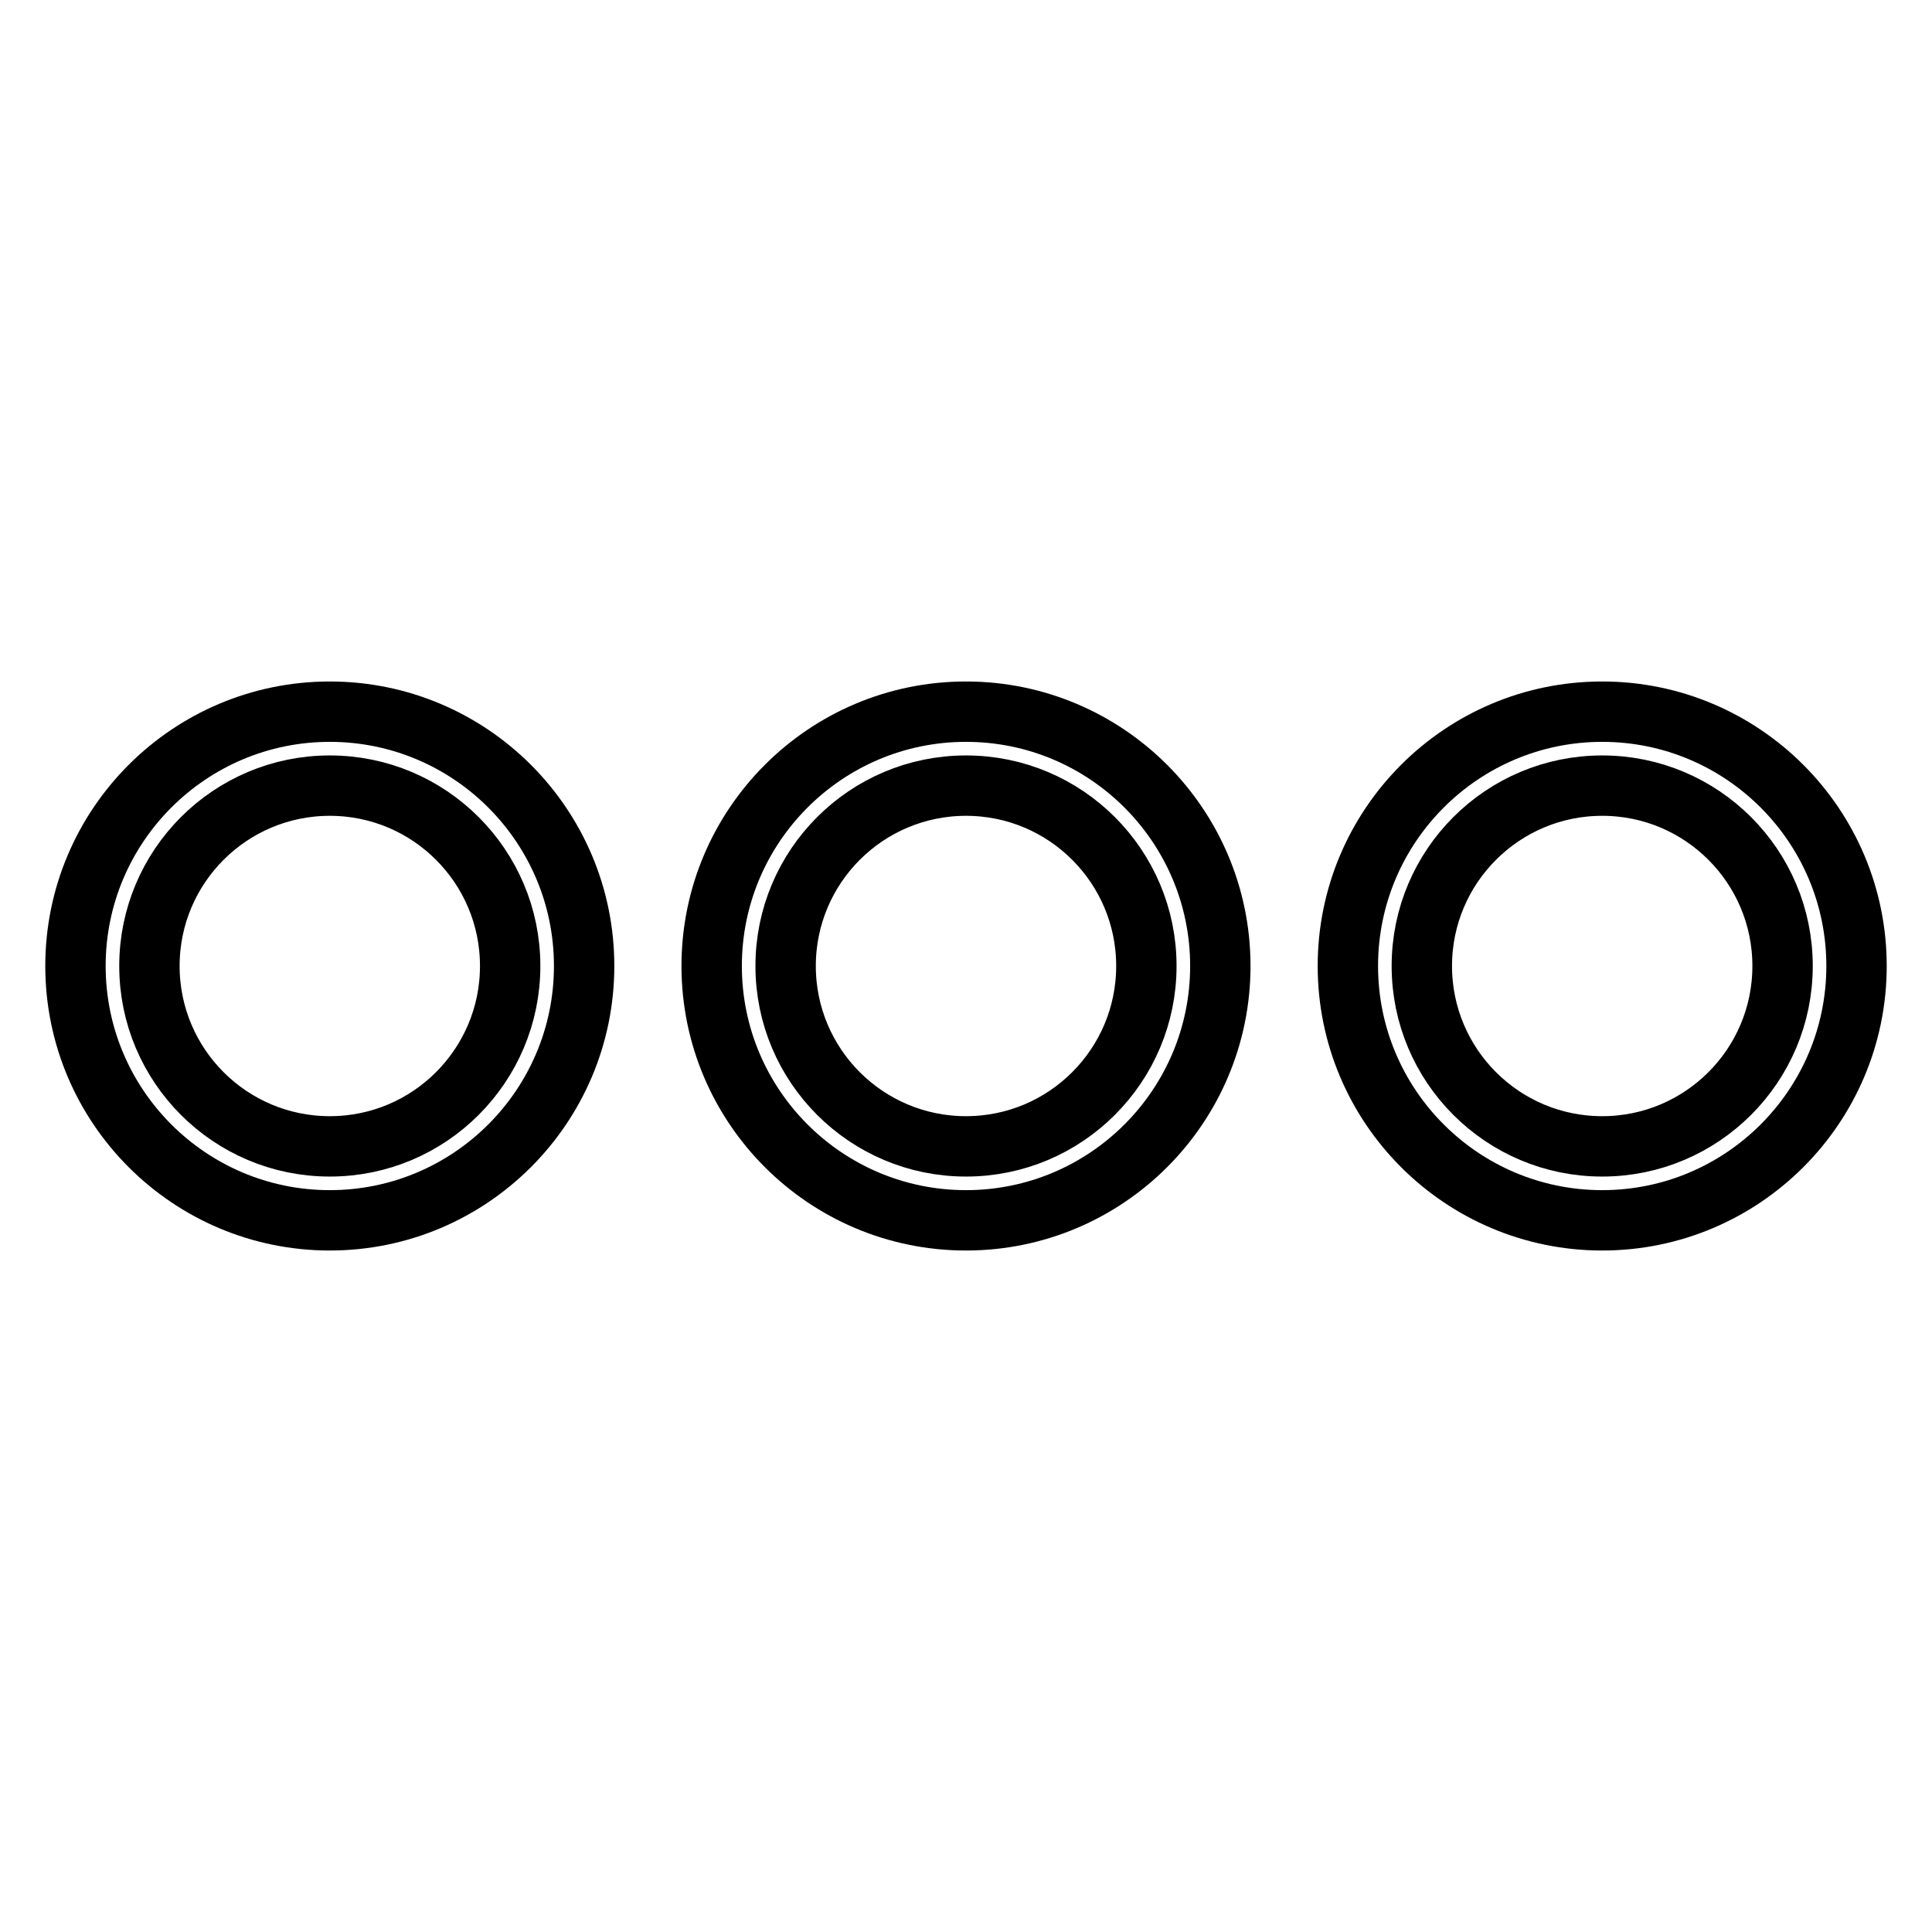
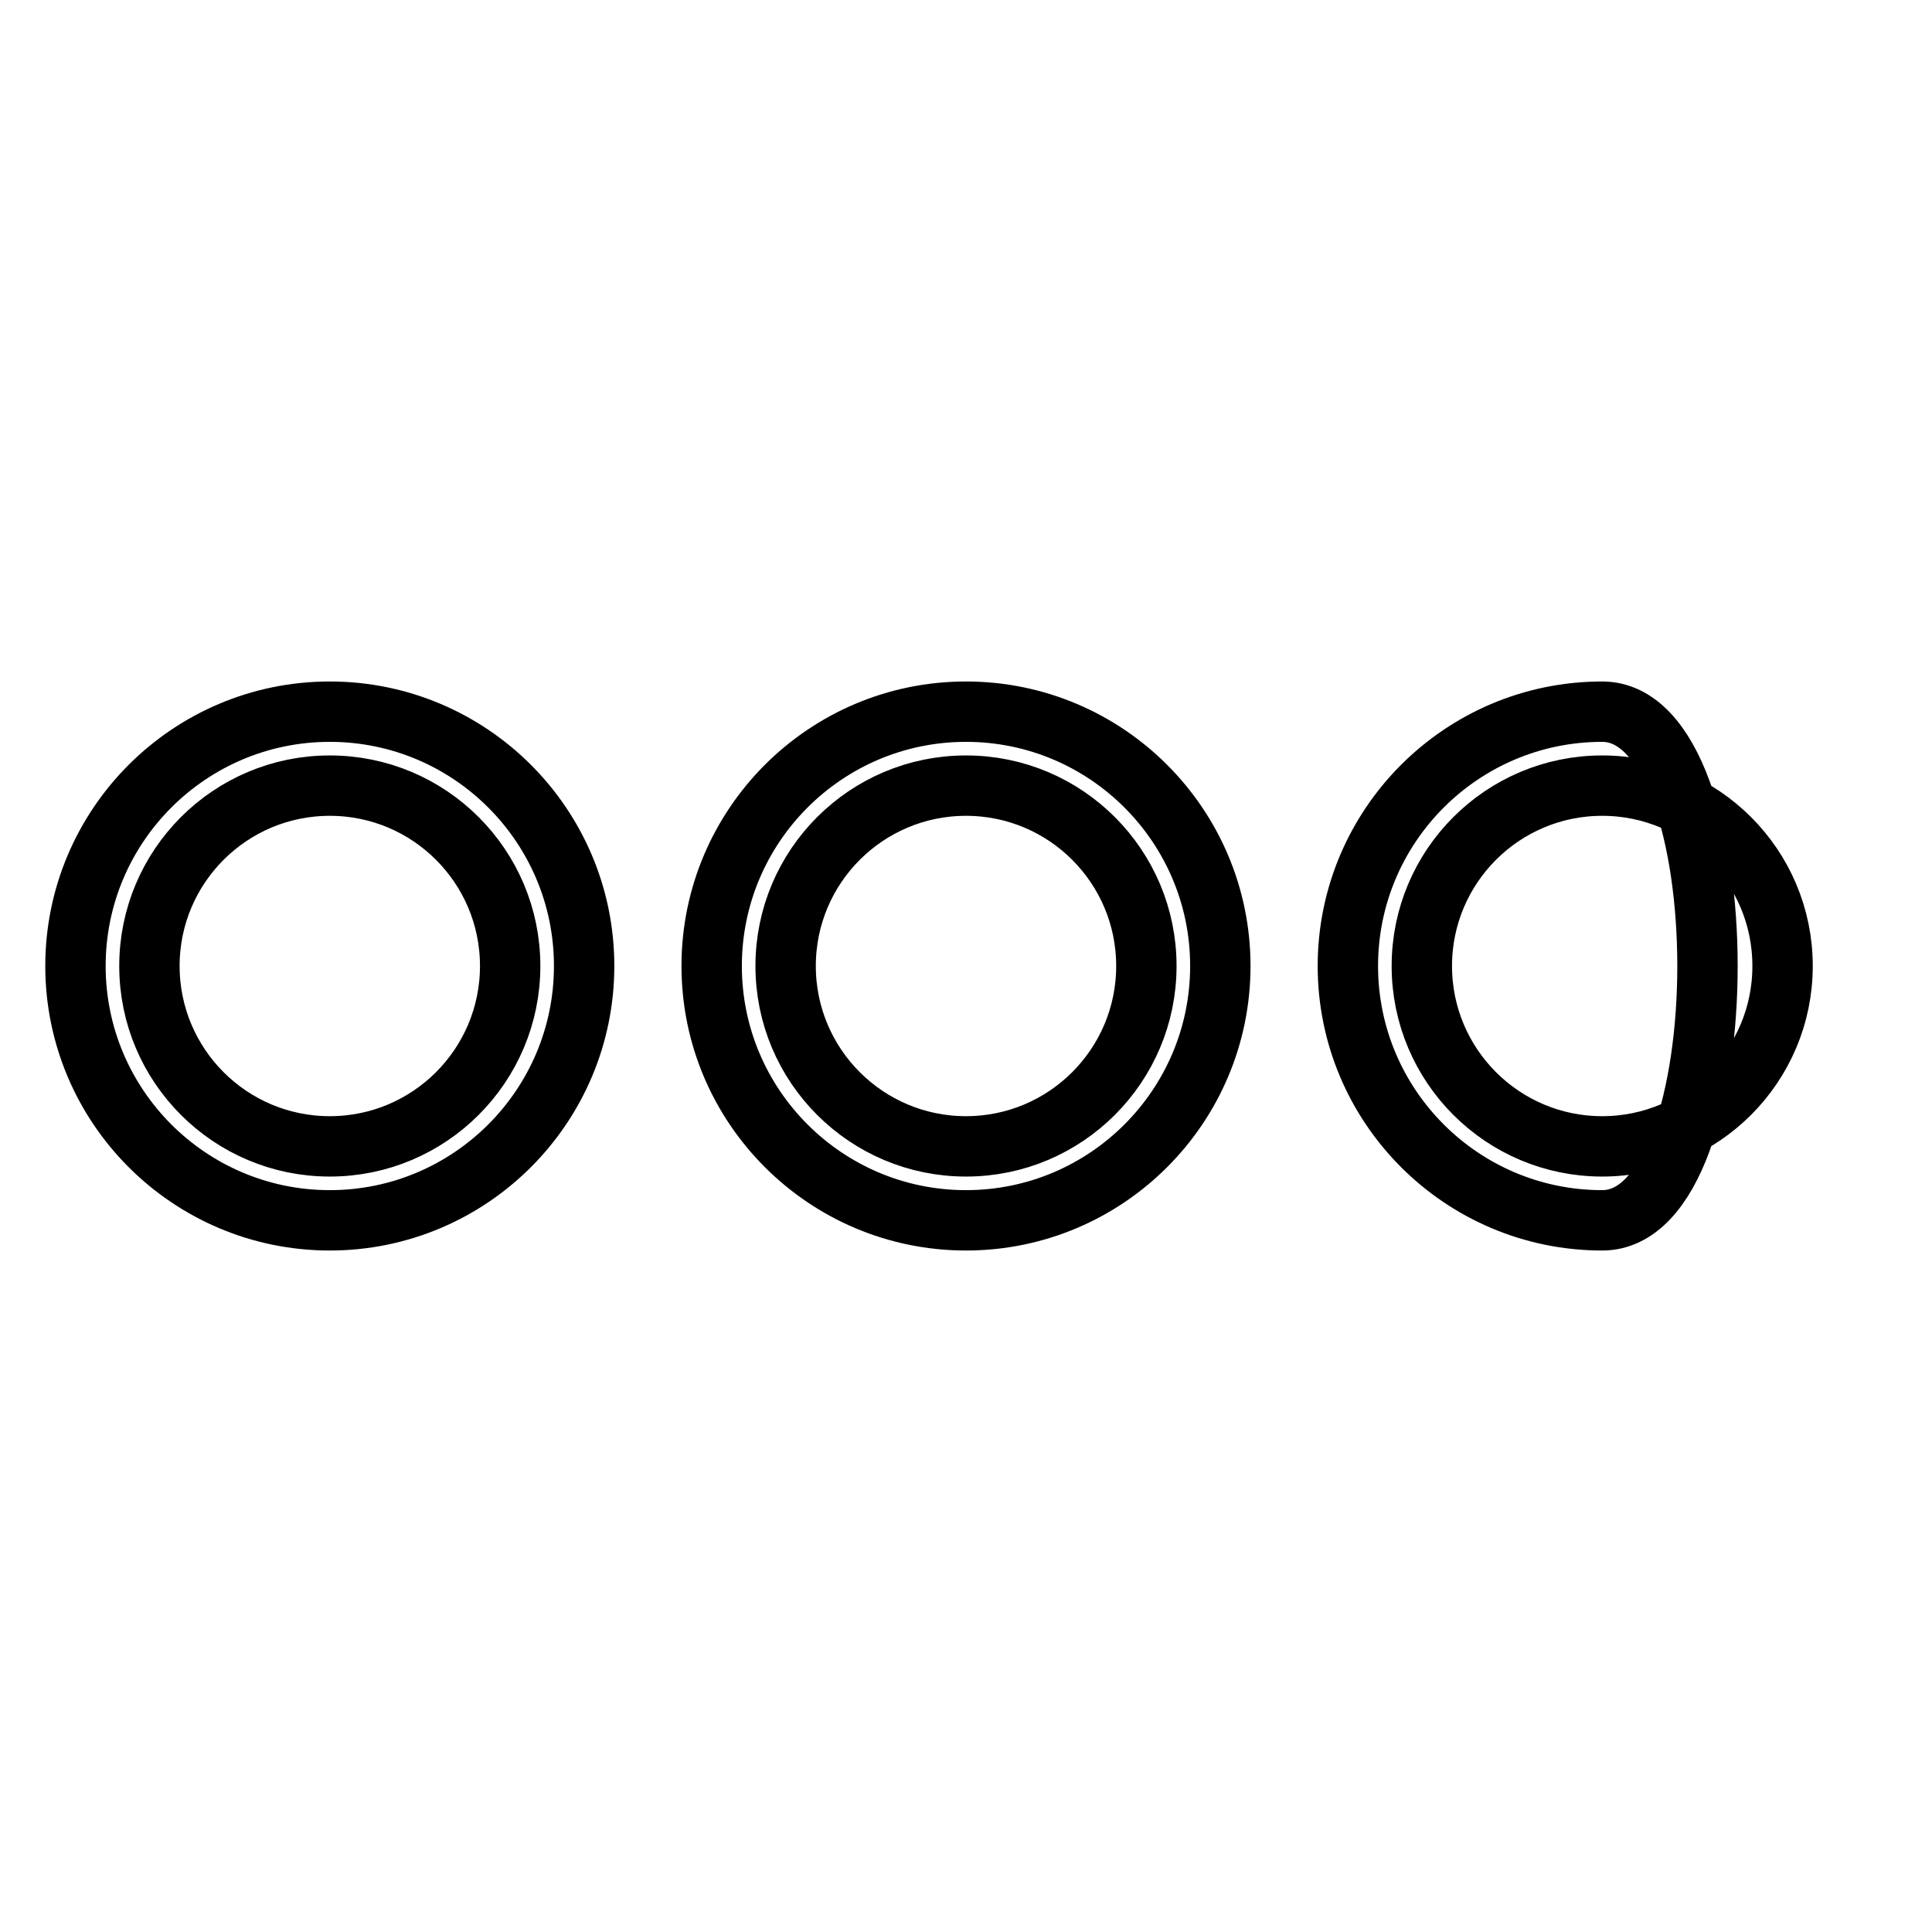
<svg xmlns="http://www.w3.org/2000/svg" version="1.1" x="0px" y="0px" viewBox="0 0 256 256" enable-background="new 0 0 256 256" xml:space="preserve">
  <g>
-     <path stroke-width="8" fill-opacity="0" stroke="#000000" d="M43.7,161.7C25.1,161.7,10,146.6,10,128s15.1-33.7,33.7-33.7c18.6,0,33.7,15.1,33.7,33.7 S62.3,161.7,43.7,161.7L43.7,161.7z M43.7,104.1c-13.2,0-23.9,10.7-23.9,23.9s10.7,23.9,23.9,23.9c13.2,0,23.9-10.7,23.9-23.9 C67.6,114.8,56.9,104.1,43.7,104.1z M128,161.7c-18.6,0-33.7-15.1-33.7-33.7c0-18.6,15.1-33.7,33.7-33.7 c18.6,0,33.7,15.1,33.7,33.7C161.7,146.6,146.6,161.7,128,161.7z M128,104.1c-13.2,0-23.9,10.7-23.9,23.9 c0,13.2,10.7,23.9,23.9,23.9c13.2,0,23.9-10.7,23.9-23.9C151.9,114.8,141.2,104.1,128,104.1L128,104.1z M212.3,161.7 c-18.6,0-33.7-15.1-33.7-33.7s15.1-33.7,33.7-33.7S246,109.4,246,128S230.9,161.7,212.3,161.7z M212.3,104.1 c-13.2,0-23.9,10.7-23.9,23.9c0,13.2,10.7,23.9,23.9,23.9s23.9-10.7,23.9-23.9C236.2,114.8,225.5,104.1,212.3,104.1L212.3,104.1z" />
+     <path stroke-width="8" fill-opacity="0" stroke="#000000" d="M43.7,161.7C25.1,161.7,10,146.6,10,128s15.1-33.7,33.7-33.7c18.6,0,33.7,15.1,33.7,33.7 S62.3,161.7,43.7,161.7L43.7,161.7z M43.7,104.1c-13.2,0-23.9,10.7-23.9,23.9s10.7,23.9,23.9,23.9c13.2,0,23.9-10.7,23.9-23.9 C67.6,114.8,56.9,104.1,43.7,104.1z M128,161.7c-18.6,0-33.7-15.1-33.7-33.7c0-18.6,15.1-33.7,33.7-33.7 c18.6,0,33.7,15.1,33.7,33.7C161.7,146.6,146.6,161.7,128,161.7z M128,104.1c-13.2,0-23.9,10.7-23.9,23.9 c0,13.2,10.7,23.9,23.9,23.9c13.2,0,23.9-10.7,23.9-23.9C151.9,114.8,141.2,104.1,128,104.1L128,104.1z M212.3,161.7 c-18.6,0-33.7-15.1-33.7-33.7s15.1-33.7,33.7-33.7S230.9,161.7,212.3,161.7z M212.3,104.1 c-13.2,0-23.9,10.7-23.9,23.9c0,13.2,10.7,23.9,23.9,23.9s23.9-10.7,23.9-23.9C236.2,114.8,225.5,104.1,212.3,104.1L212.3,104.1z" />
  </g>
</svg>